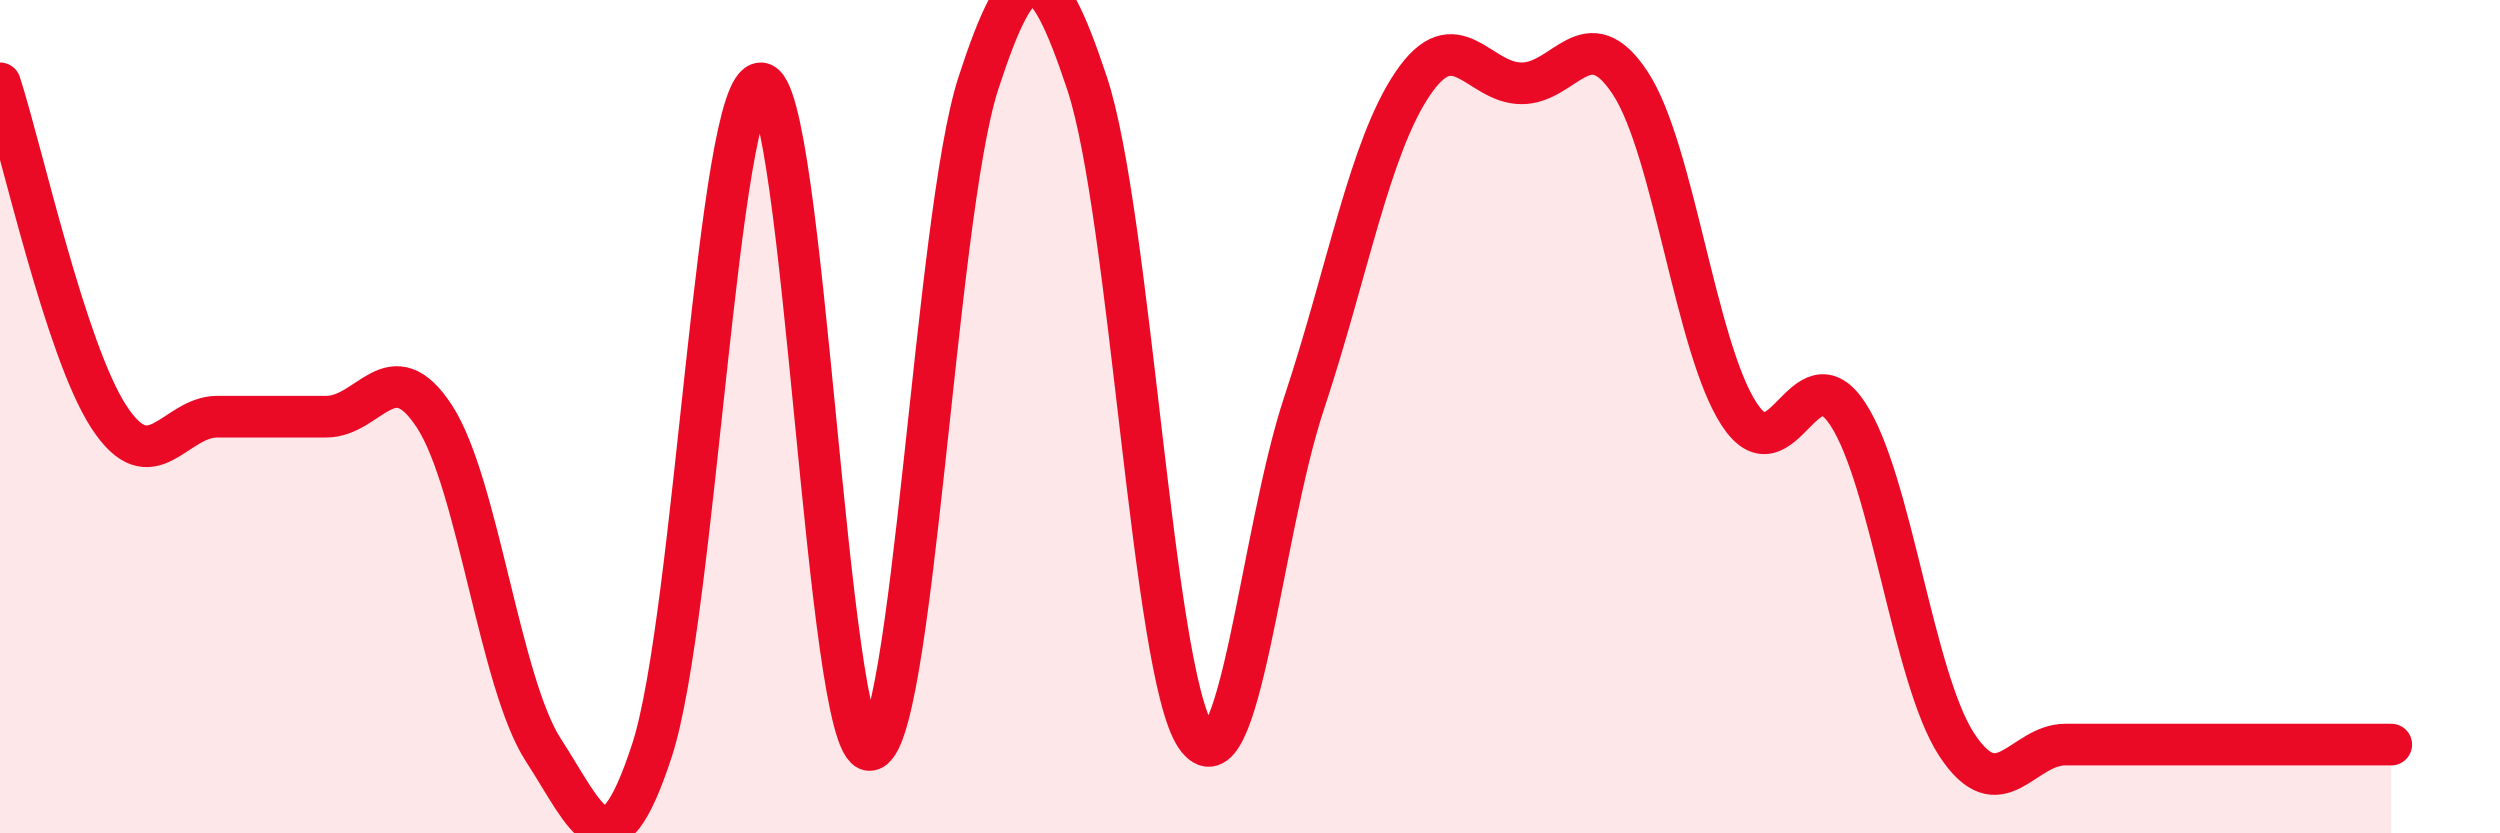
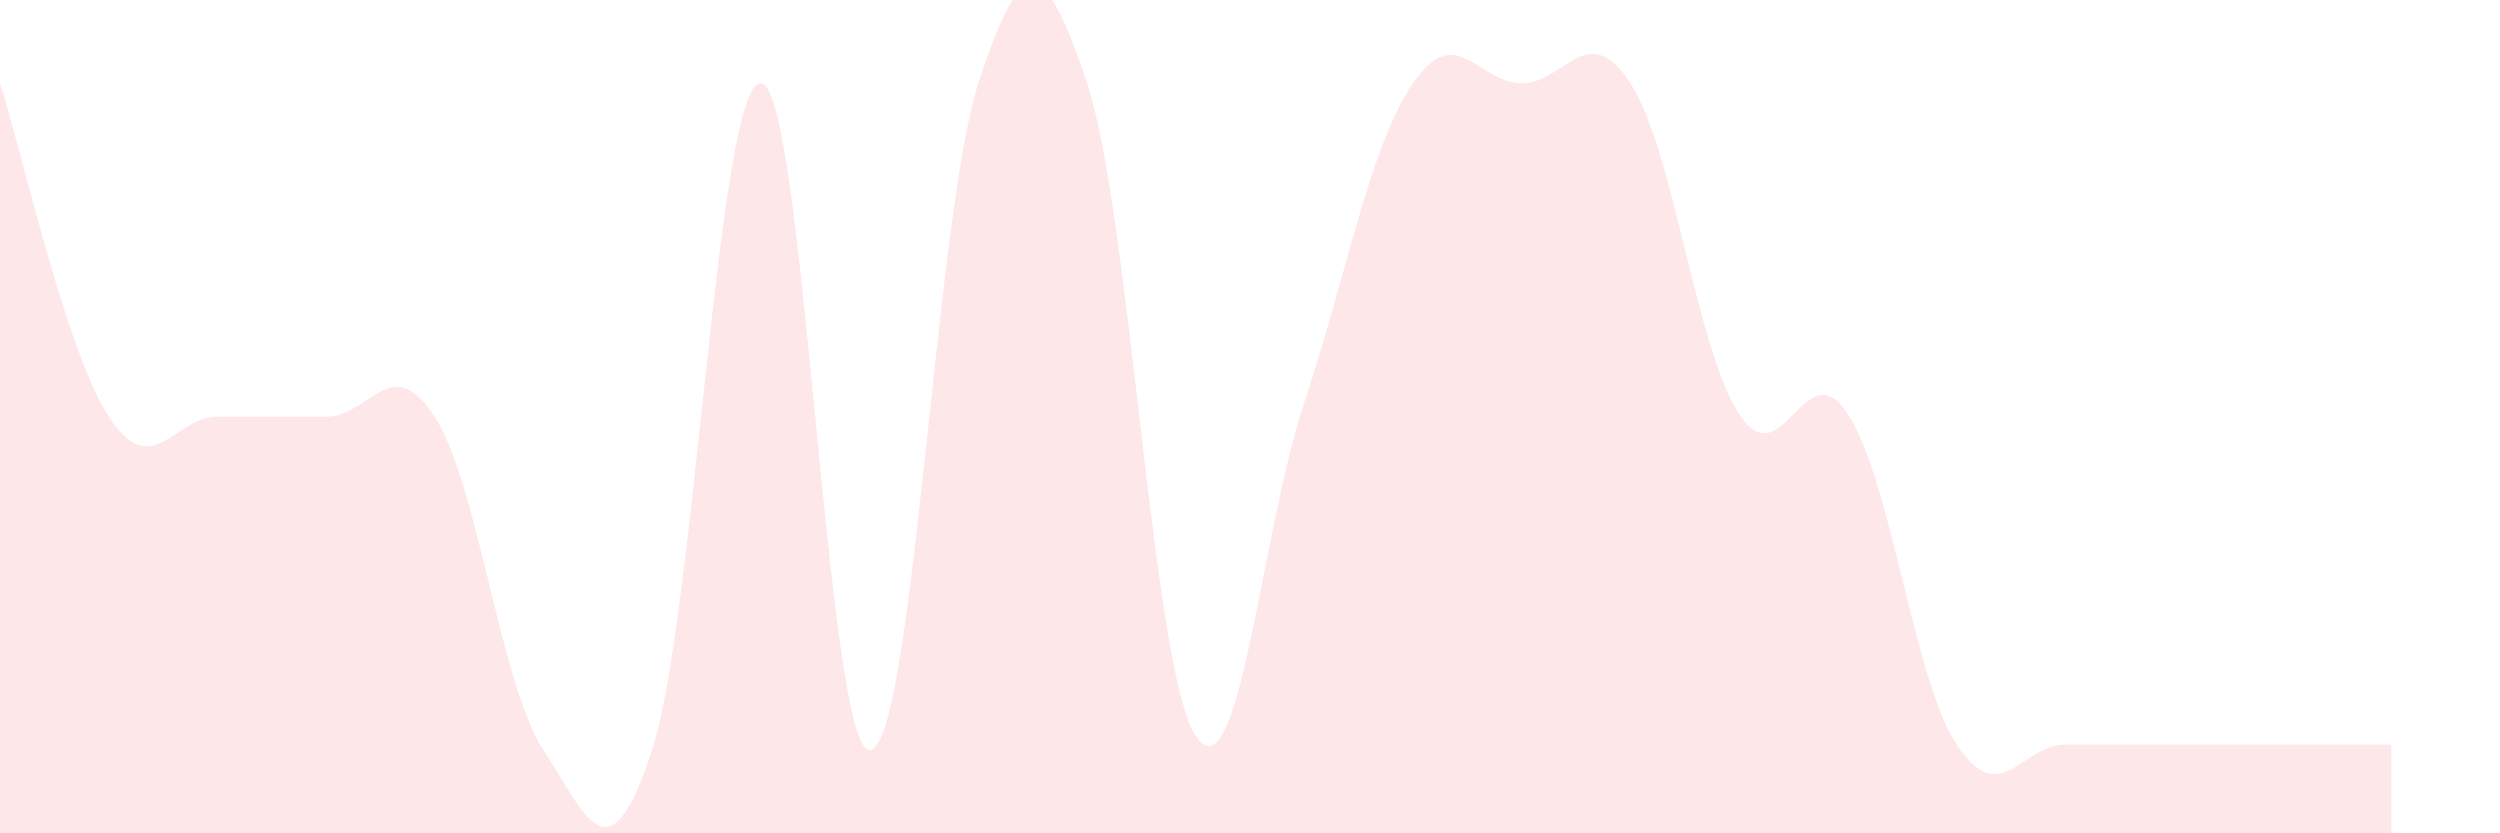
<svg xmlns="http://www.w3.org/2000/svg" width="60" height="20" viewBox="0 0 60 20">
  <path d="M 0,2 C 0.52,3.6 1.57,8.4 2.61,10 C 3.65,11.6 4.18,10 5.22,10 C 6.26,10 6.79,10 7.83,10 C 8.87,10 9.39,8.4 10.43,10 C 11.47,11.6 12,16.4 13.04,18 C 14.08,19.6 14.61,21.2 15.65,18 C 16.69,14.8 17.22,2 18.26,2 C 19.3,2 19.83,18 20.87,18 C 21.91,18 22.44,5.2 23.48,2 C 24.52,-1.2 25.05,-1.13 26.09,2 C 27.13,5.13 27.66,16.14 28.7,17.67 C 29.74,19.2 30.26,12.8 31.3,9.67 C 32.34,6.54 32.87,3.53 33.91,2 C 34.95,0.47 35.48,2 36.52,2 C 37.56,2 38.09,0.41 39.13,2 C 40.17,3.59 40.7,8.35 41.74,9.94 C 42.78,11.53 43.31,8.35 44.35,9.94 C 45.39,11.53 45.92,16.28 46.96,17.87 C 48,19.46 48.53,17.87 49.57,17.87 C 50.61,17.87 51.13,17.87 52.17,17.87 C 53.21,17.87 53.74,17.87 54.78,17.87 C 55.82,17.87 56.87,17.87 57.39,17.87L57.39 20L0 20Z" fill="#EB0A25" opacity="0.1" stroke-linecap="round" stroke-linejoin="round" />
-   <path d="M 0,2 C 0.52,3.6 1.57,8.4 2.61,10 C 3.65,11.6 4.18,10 5.22,10 C 6.26,10 6.79,10 7.83,10 C 8.87,10 9.39,8.4 10.43,10 C 11.47,11.6 12,16.4 13.04,18 C 14.08,19.6 14.61,21.2 15.65,18 C 16.69,14.8 17.22,2 18.26,2 C 19.3,2 19.83,18 20.87,18 C 21.91,18 22.44,5.2 23.48,2 C 24.52,-1.2 25.05,-1.13 26.09,2 C 27.13,5.13 27.66,16.14 28.7,17.67 C 29.74,19.2 30.26,12.8 31.3,9.67 C 32.34,6.54 32.87,3.53 33.91,2 C 34.95,0.47 35.48,2 36.52,2 C 37.56,2 38.09,0.41 39.13,2 C 40.17,3.59 40.7,8.35 41.74,9.94 C 42.78,11.53 43.31,8.35 44.35,9.94 C 45.39,11.53 45.92,16.28 46.96,17.87 C 48,19.46 48.53,17.87 49.57,17.87 C 50.61,17.87 51.13,17.87 52.17,17.87 C 53.21,17.87 53.74,17.87 54.78,17.87 C 55.82,17.87 56.87,17.87 57.39,17.87" stroke="#EB0A25" stroke-width="1" fill="none" stroke-linecap="round" stroke-linejoin="round" />
</svg>